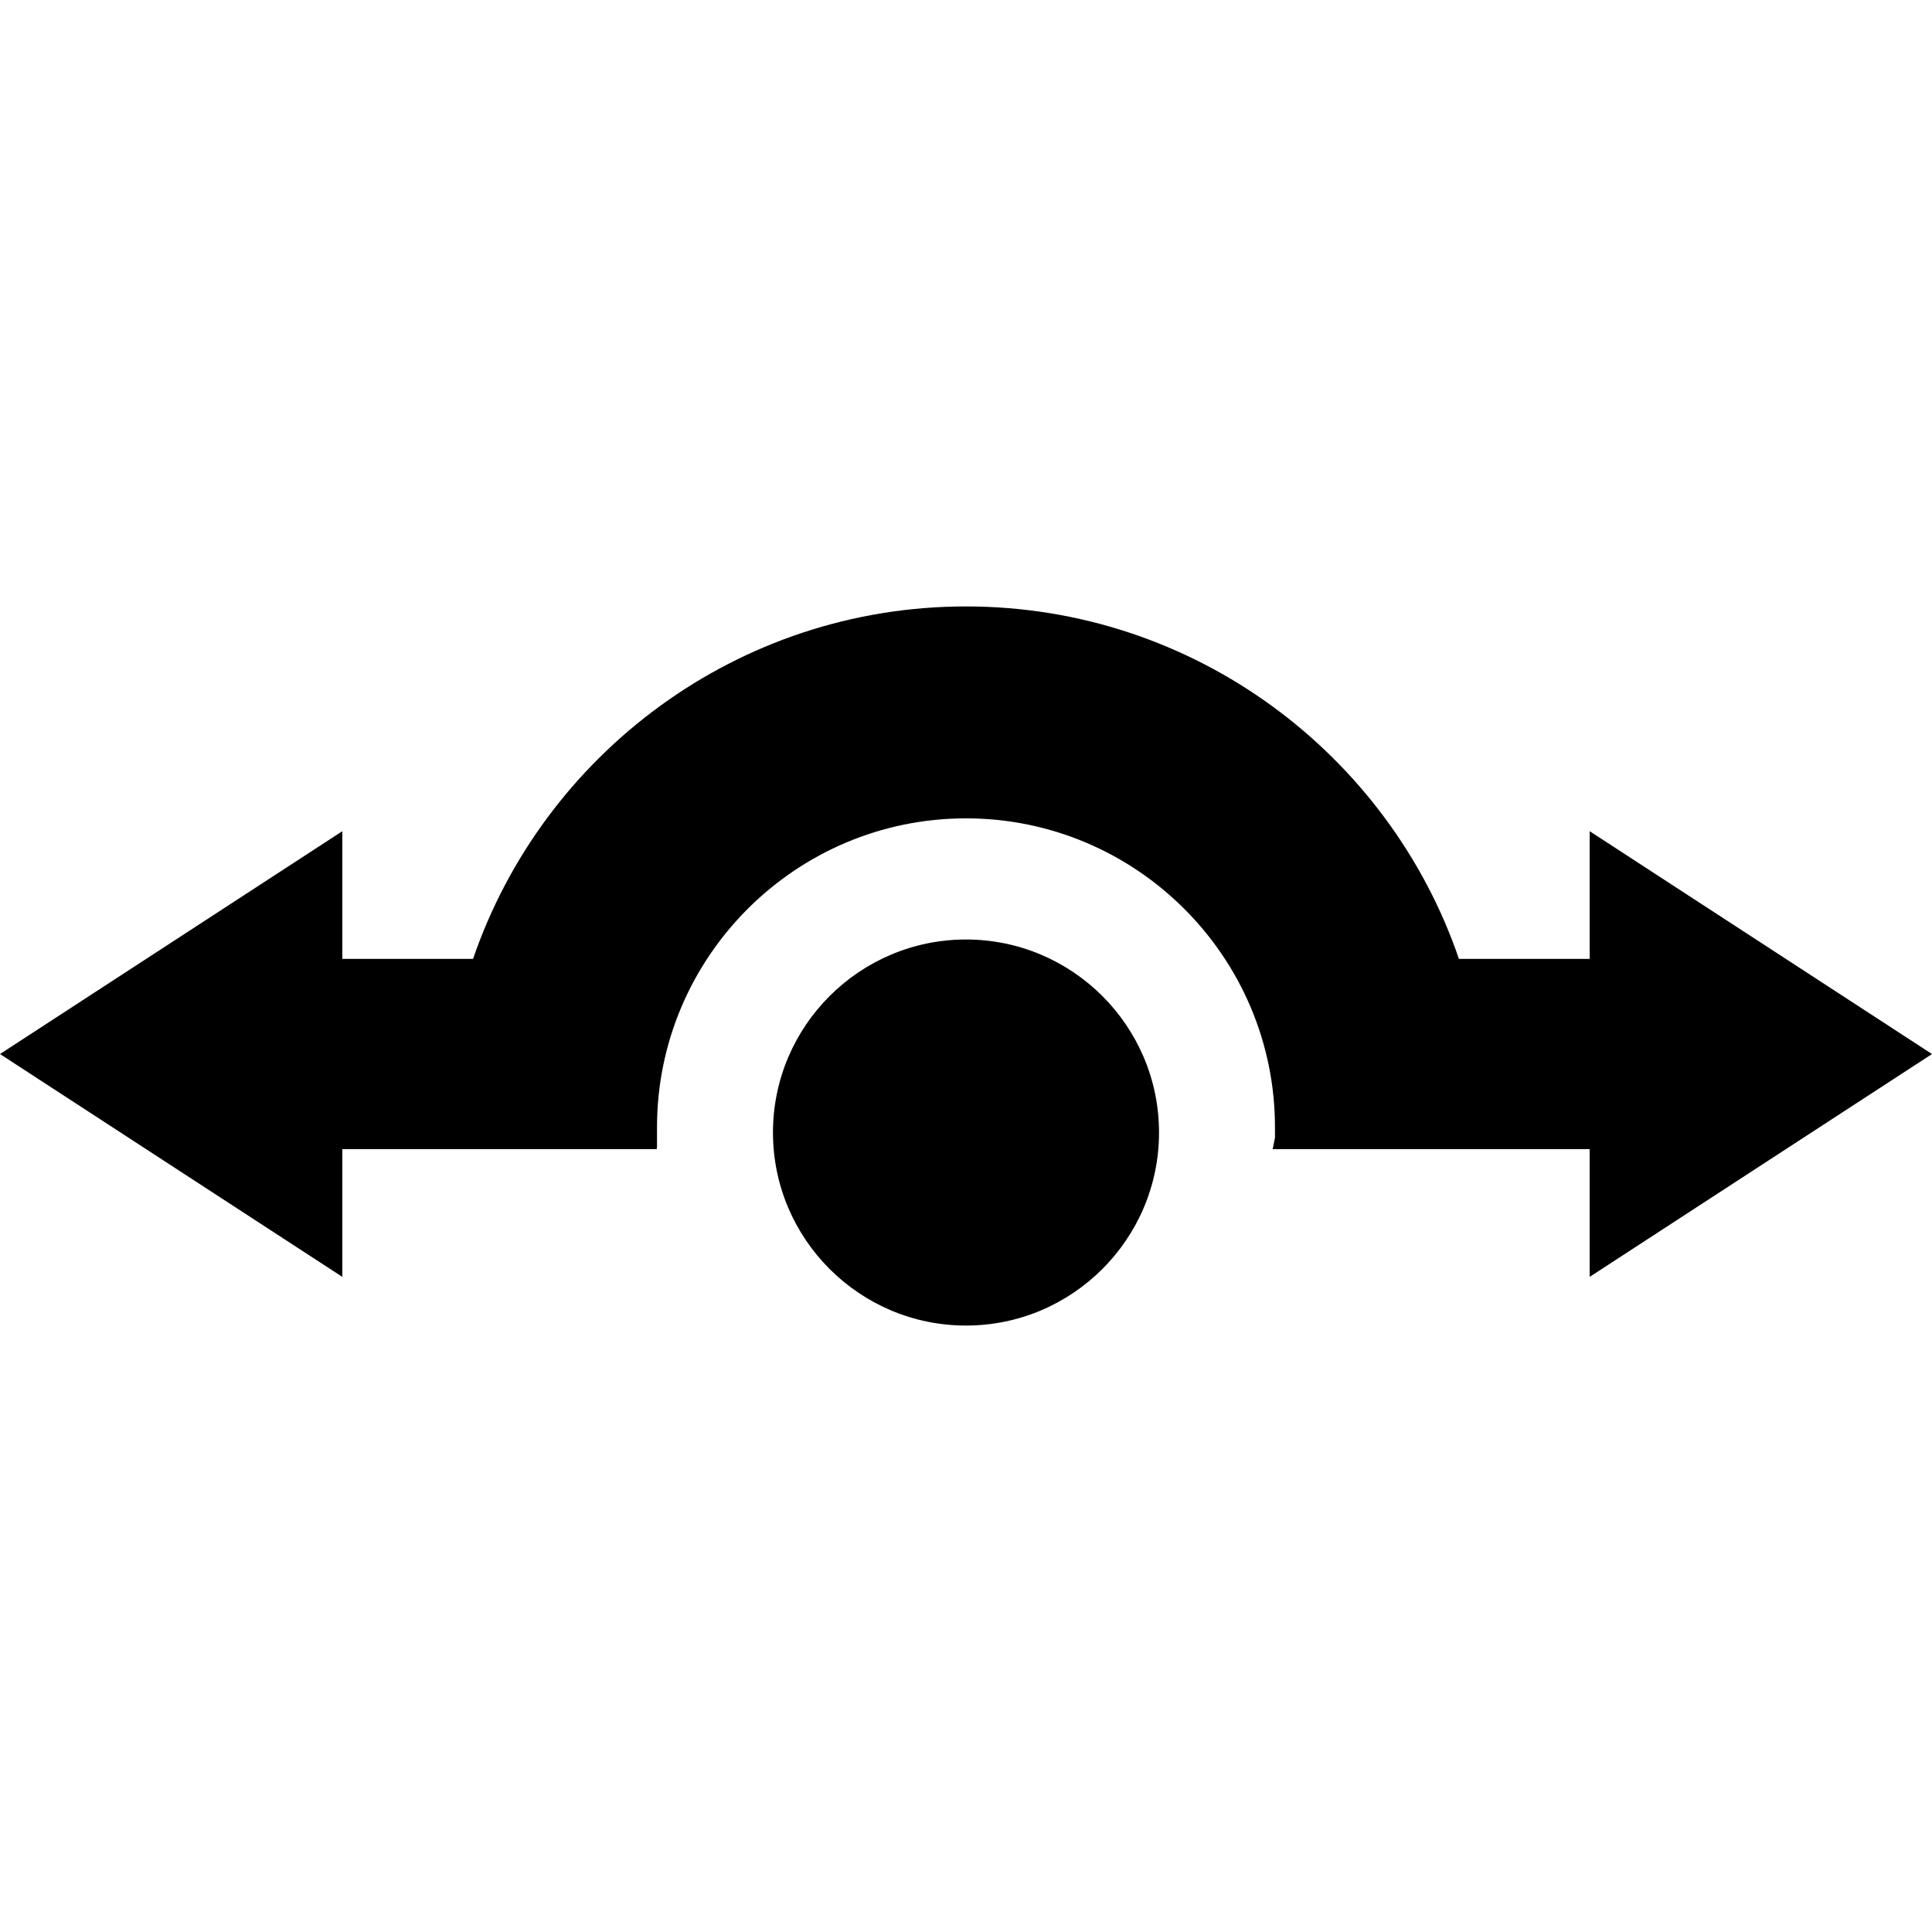
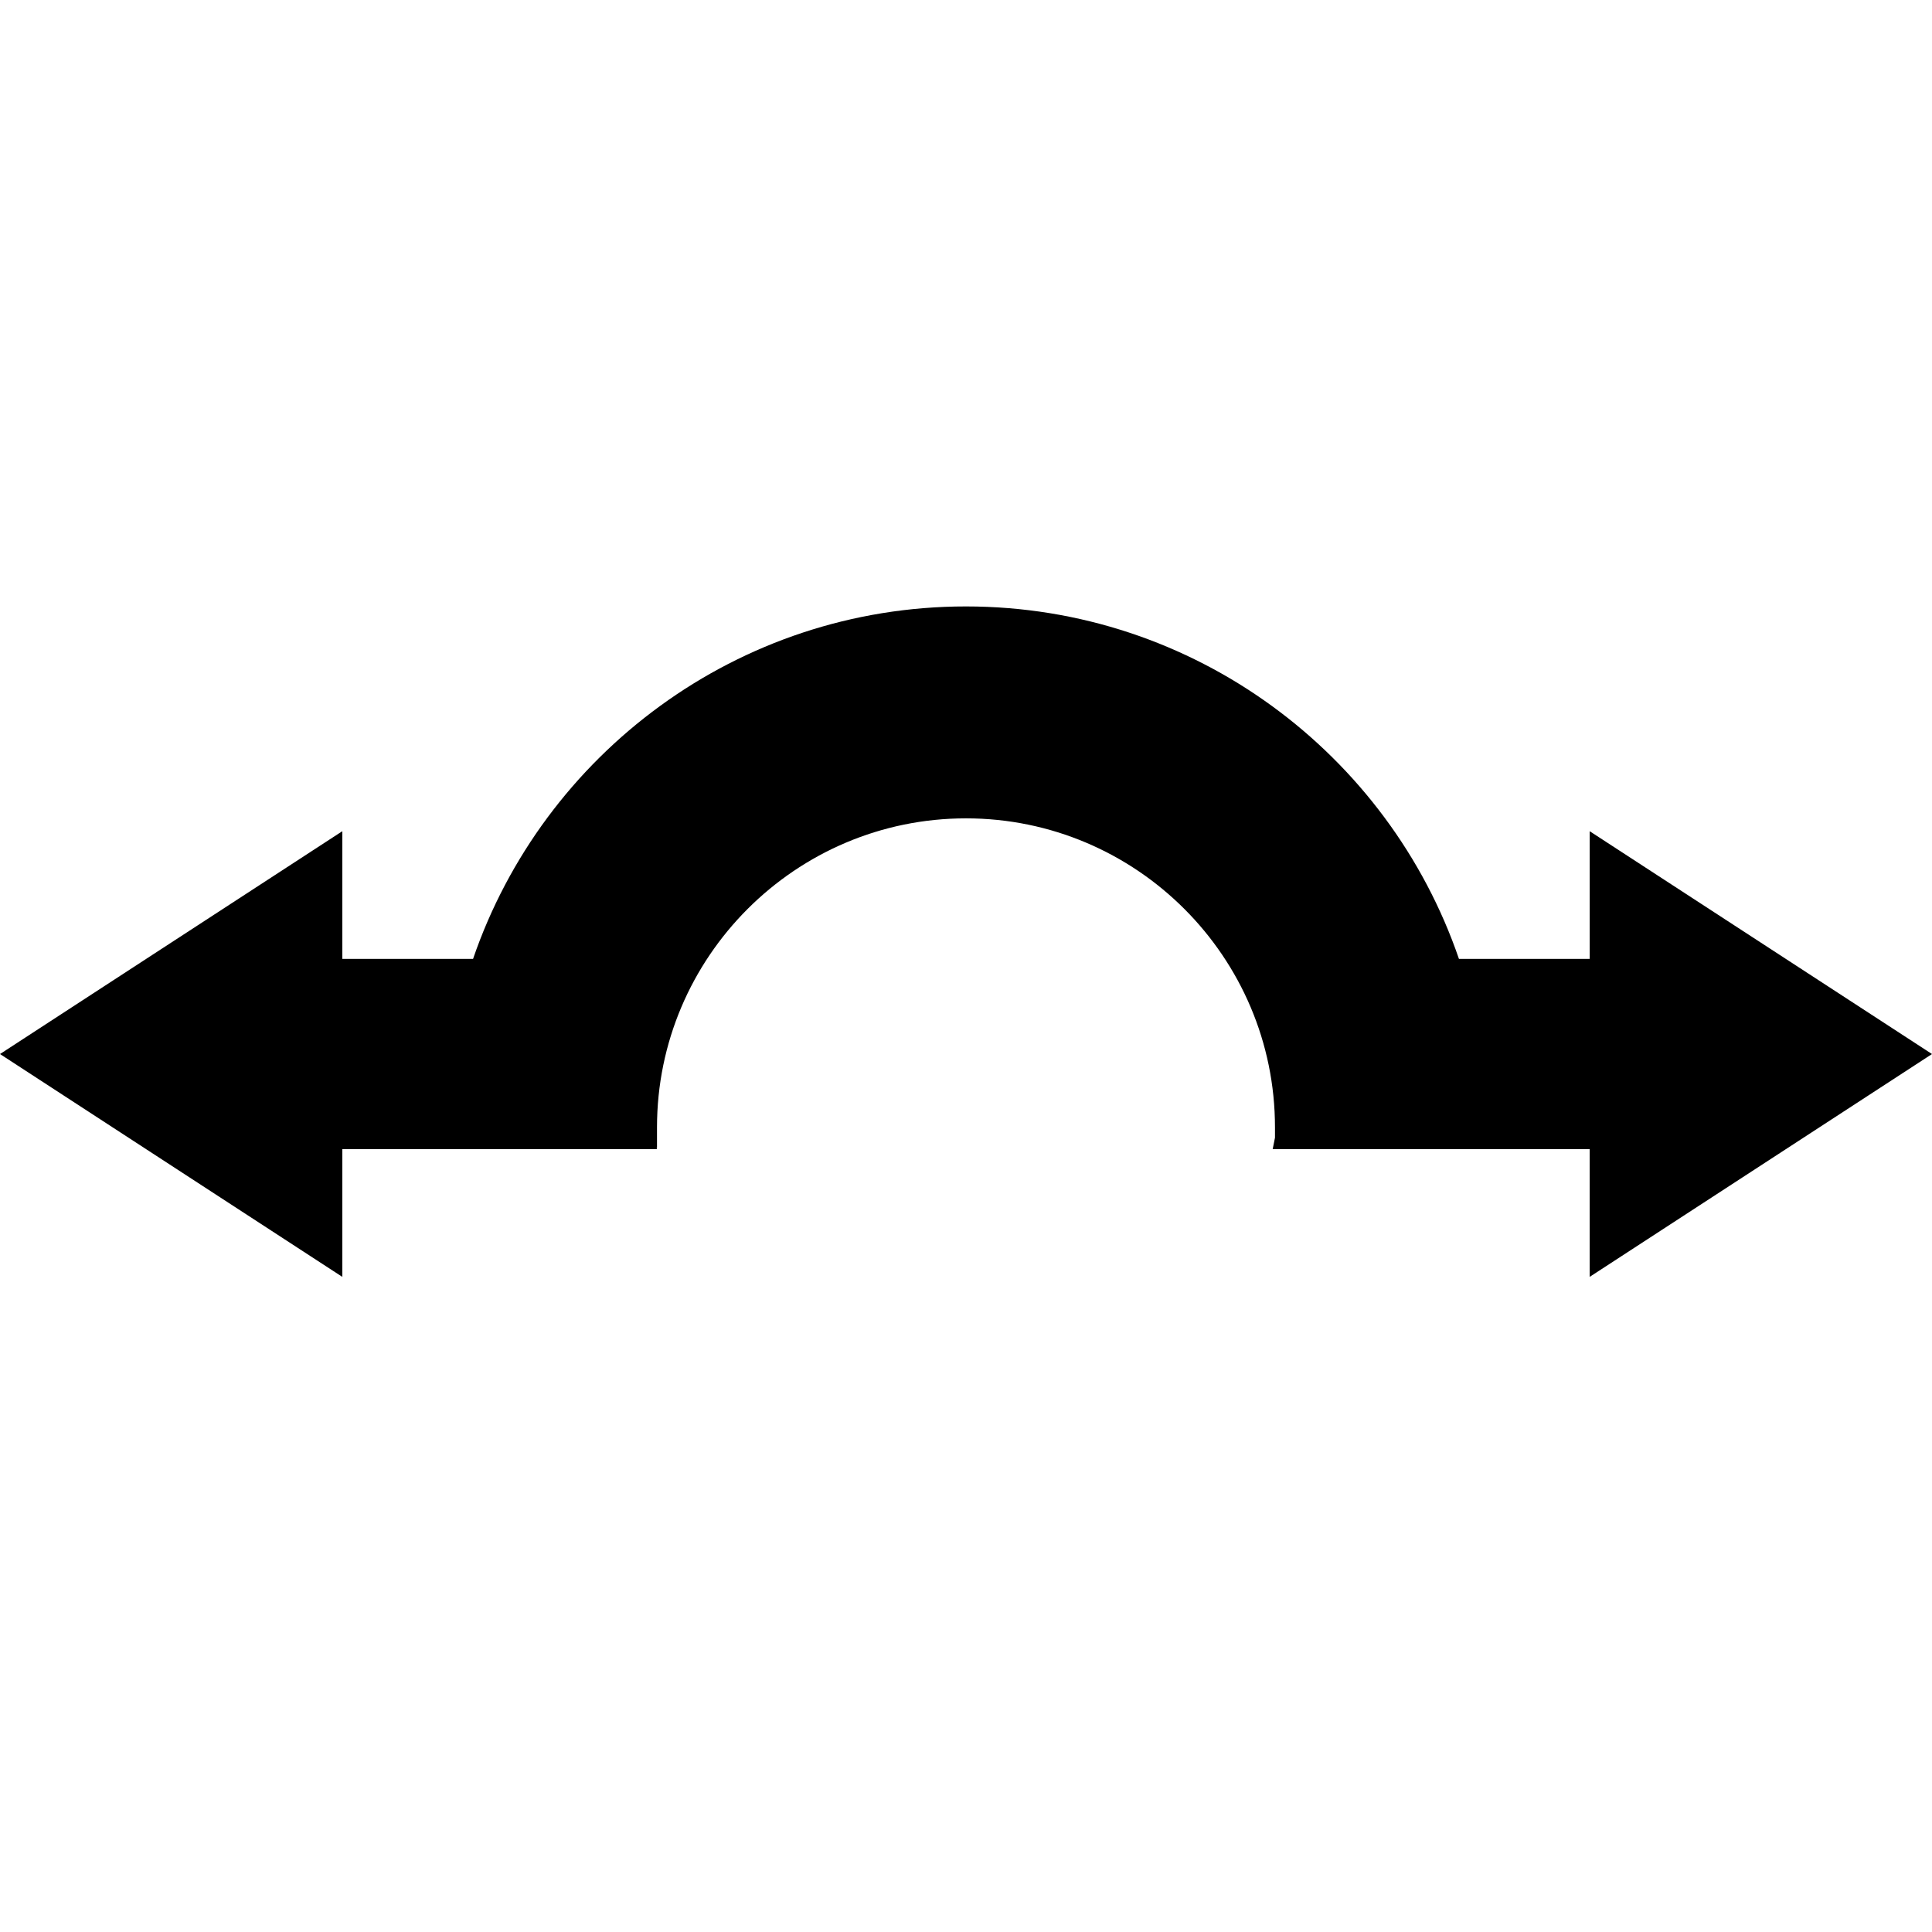
<svg xmlns="http://www.w3.org/2000/svg" fill="#000000" height="800px" width="800px" version="1.1" id="Capa_1" viewBox="0 0 473.555 473.555" xml:space="preserve">
  <g>
    <path d="M473.555,258.357l-83.906-54.618v31.301h-32.043c-17.201-50.205-64.866-86.396-120.828-86.396   S133.151,184.835,115.95,235.04H83.906v-31.301L0,258.357l83.906,54.618v-31.301h77.104l-0.065-0.35h0.095v-5   c0-41.761,33.976-75.736,75.736-75.736s75.736,33.976,75.736,75.736v2.539l-0.563,2.811h77.697v31.301L473.555,258.357z" />
-     <path d="M236.777,230.282c-26.089,0-47.313,21.225-47.313,47.313s21.225,47.314,47.313,47.314s47.313-21.226,47.313-47.314   S262.866,230.282,236.777,230.282z" />
  </g>
</svg>